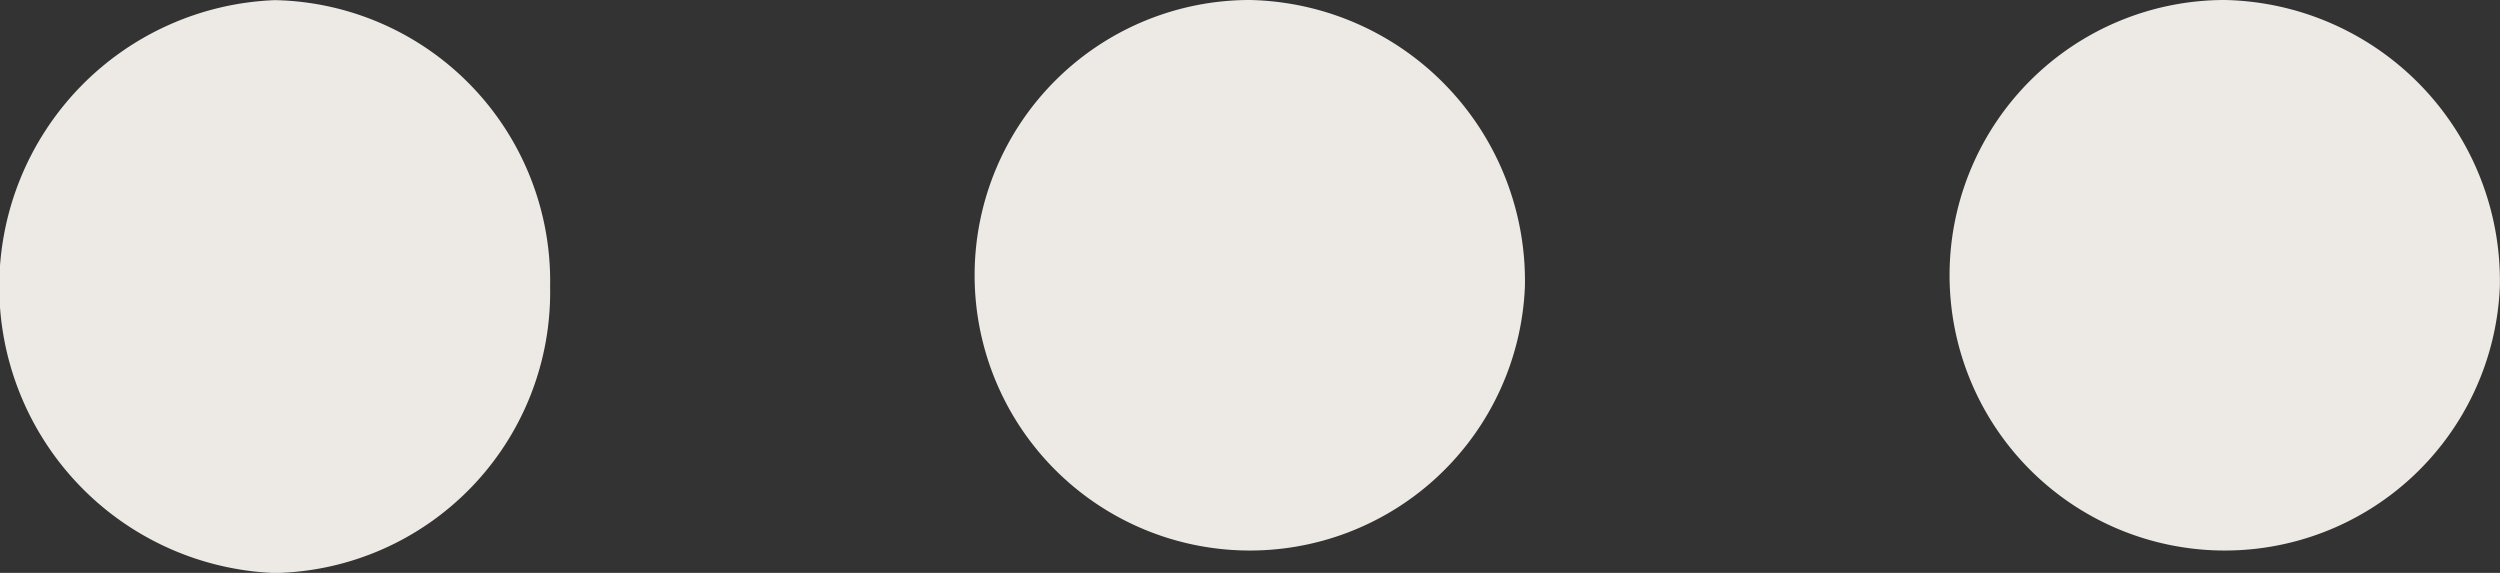
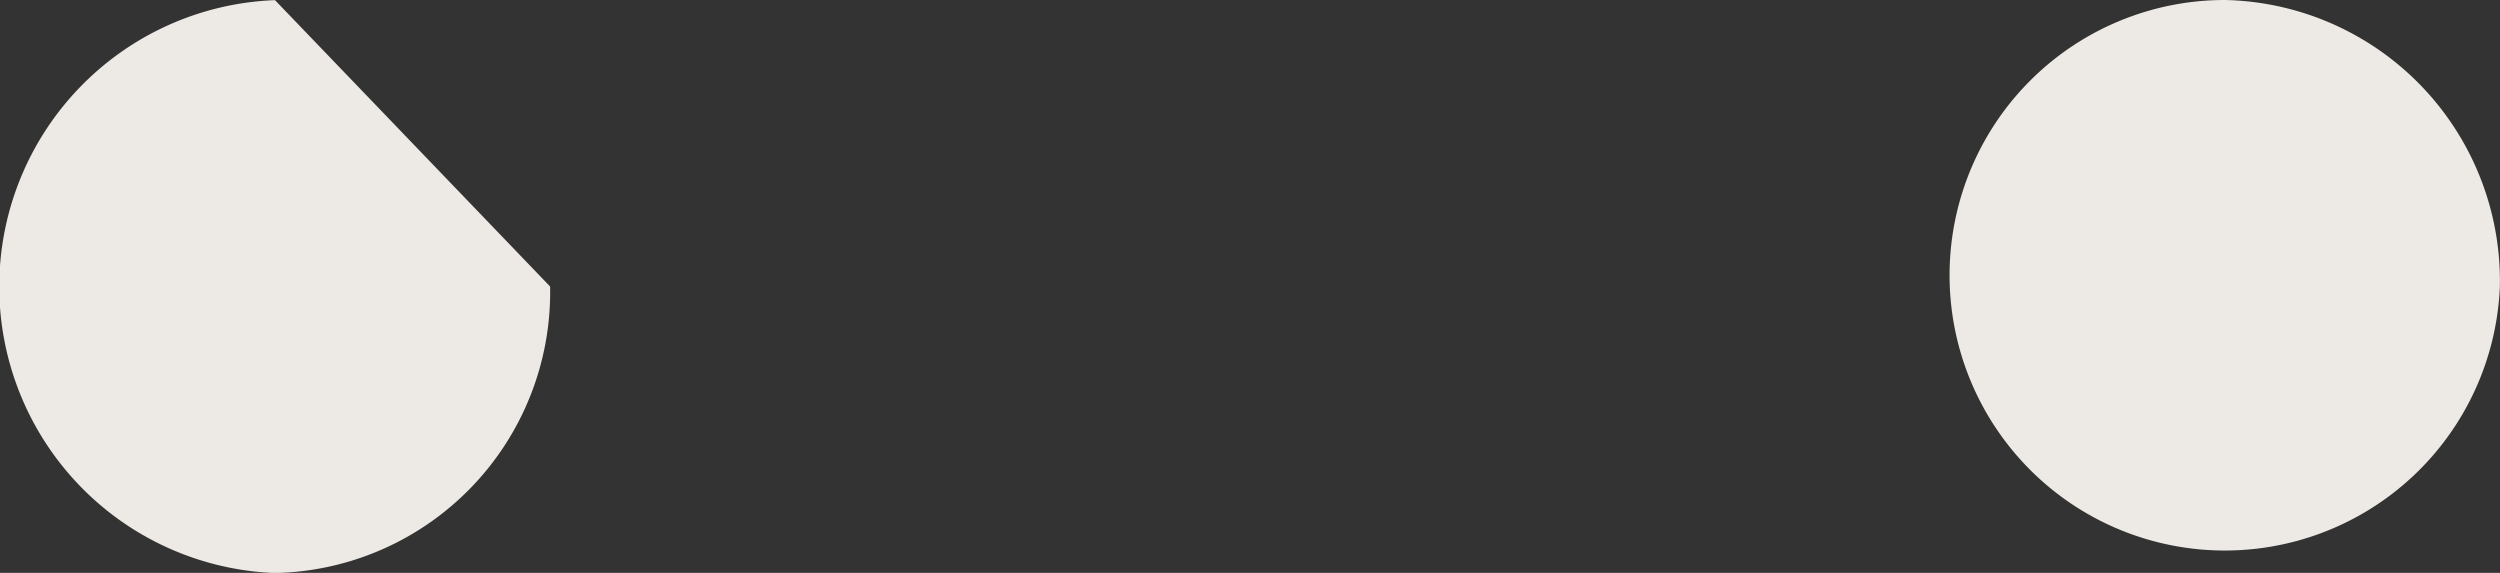
<svg xmlns="http://www.w3.org/2000/svg" width="18.001" height="4.125" viewBox="0 0 18.001 4.125">
  <rect x="0" y="0" width="18.001" height="4.125" fill="#333333" stroke="none" />
  <g id="Icon_feather-more-horizontal" data-name="Icon feather-more-horizontal" transform="translate(-12 -16.5)">
-     <path id="Pfad_9794" data-name="Pfad 9794" d="M20.461,18.563A1.982,1.982,0,1,1,18.481,16.5,2.023,2.023,0,0,1,20.461,18.563Z" transform="translate(2.519)" fill="#edeae5" />
    <path id="Pfad_9795" data-name="Pfad 9795" d="M30.961,18.563A1.982,1.982,0,1,1,28.981,16.5,2.023,2.023,0,0,1,30.961,18.563Z" transform="translate(-0.961)" fill="#edeae5" />
-     <path id="Pfad_9796" data-name="Pfad 9796" d="M9.961,18.563a2.023,2.023,0,0,1-1.981,2.063,2.064,2.064,0,0,1,0-4.125A2.023,2.023,0,0,1,9.961,18.563Z" transform="translate(6)" fill="#edeae5" />
+     <path id="Pfad_9796" data-name="Pfad 9796" d="M9.961,18.563a2.023,2.023,0,0,1-1.981,2.063,2.064,2.064,0,0,1,0-4.125Z" transform="translate(6)" fill="#edeae5" />
  </g>
</svg>